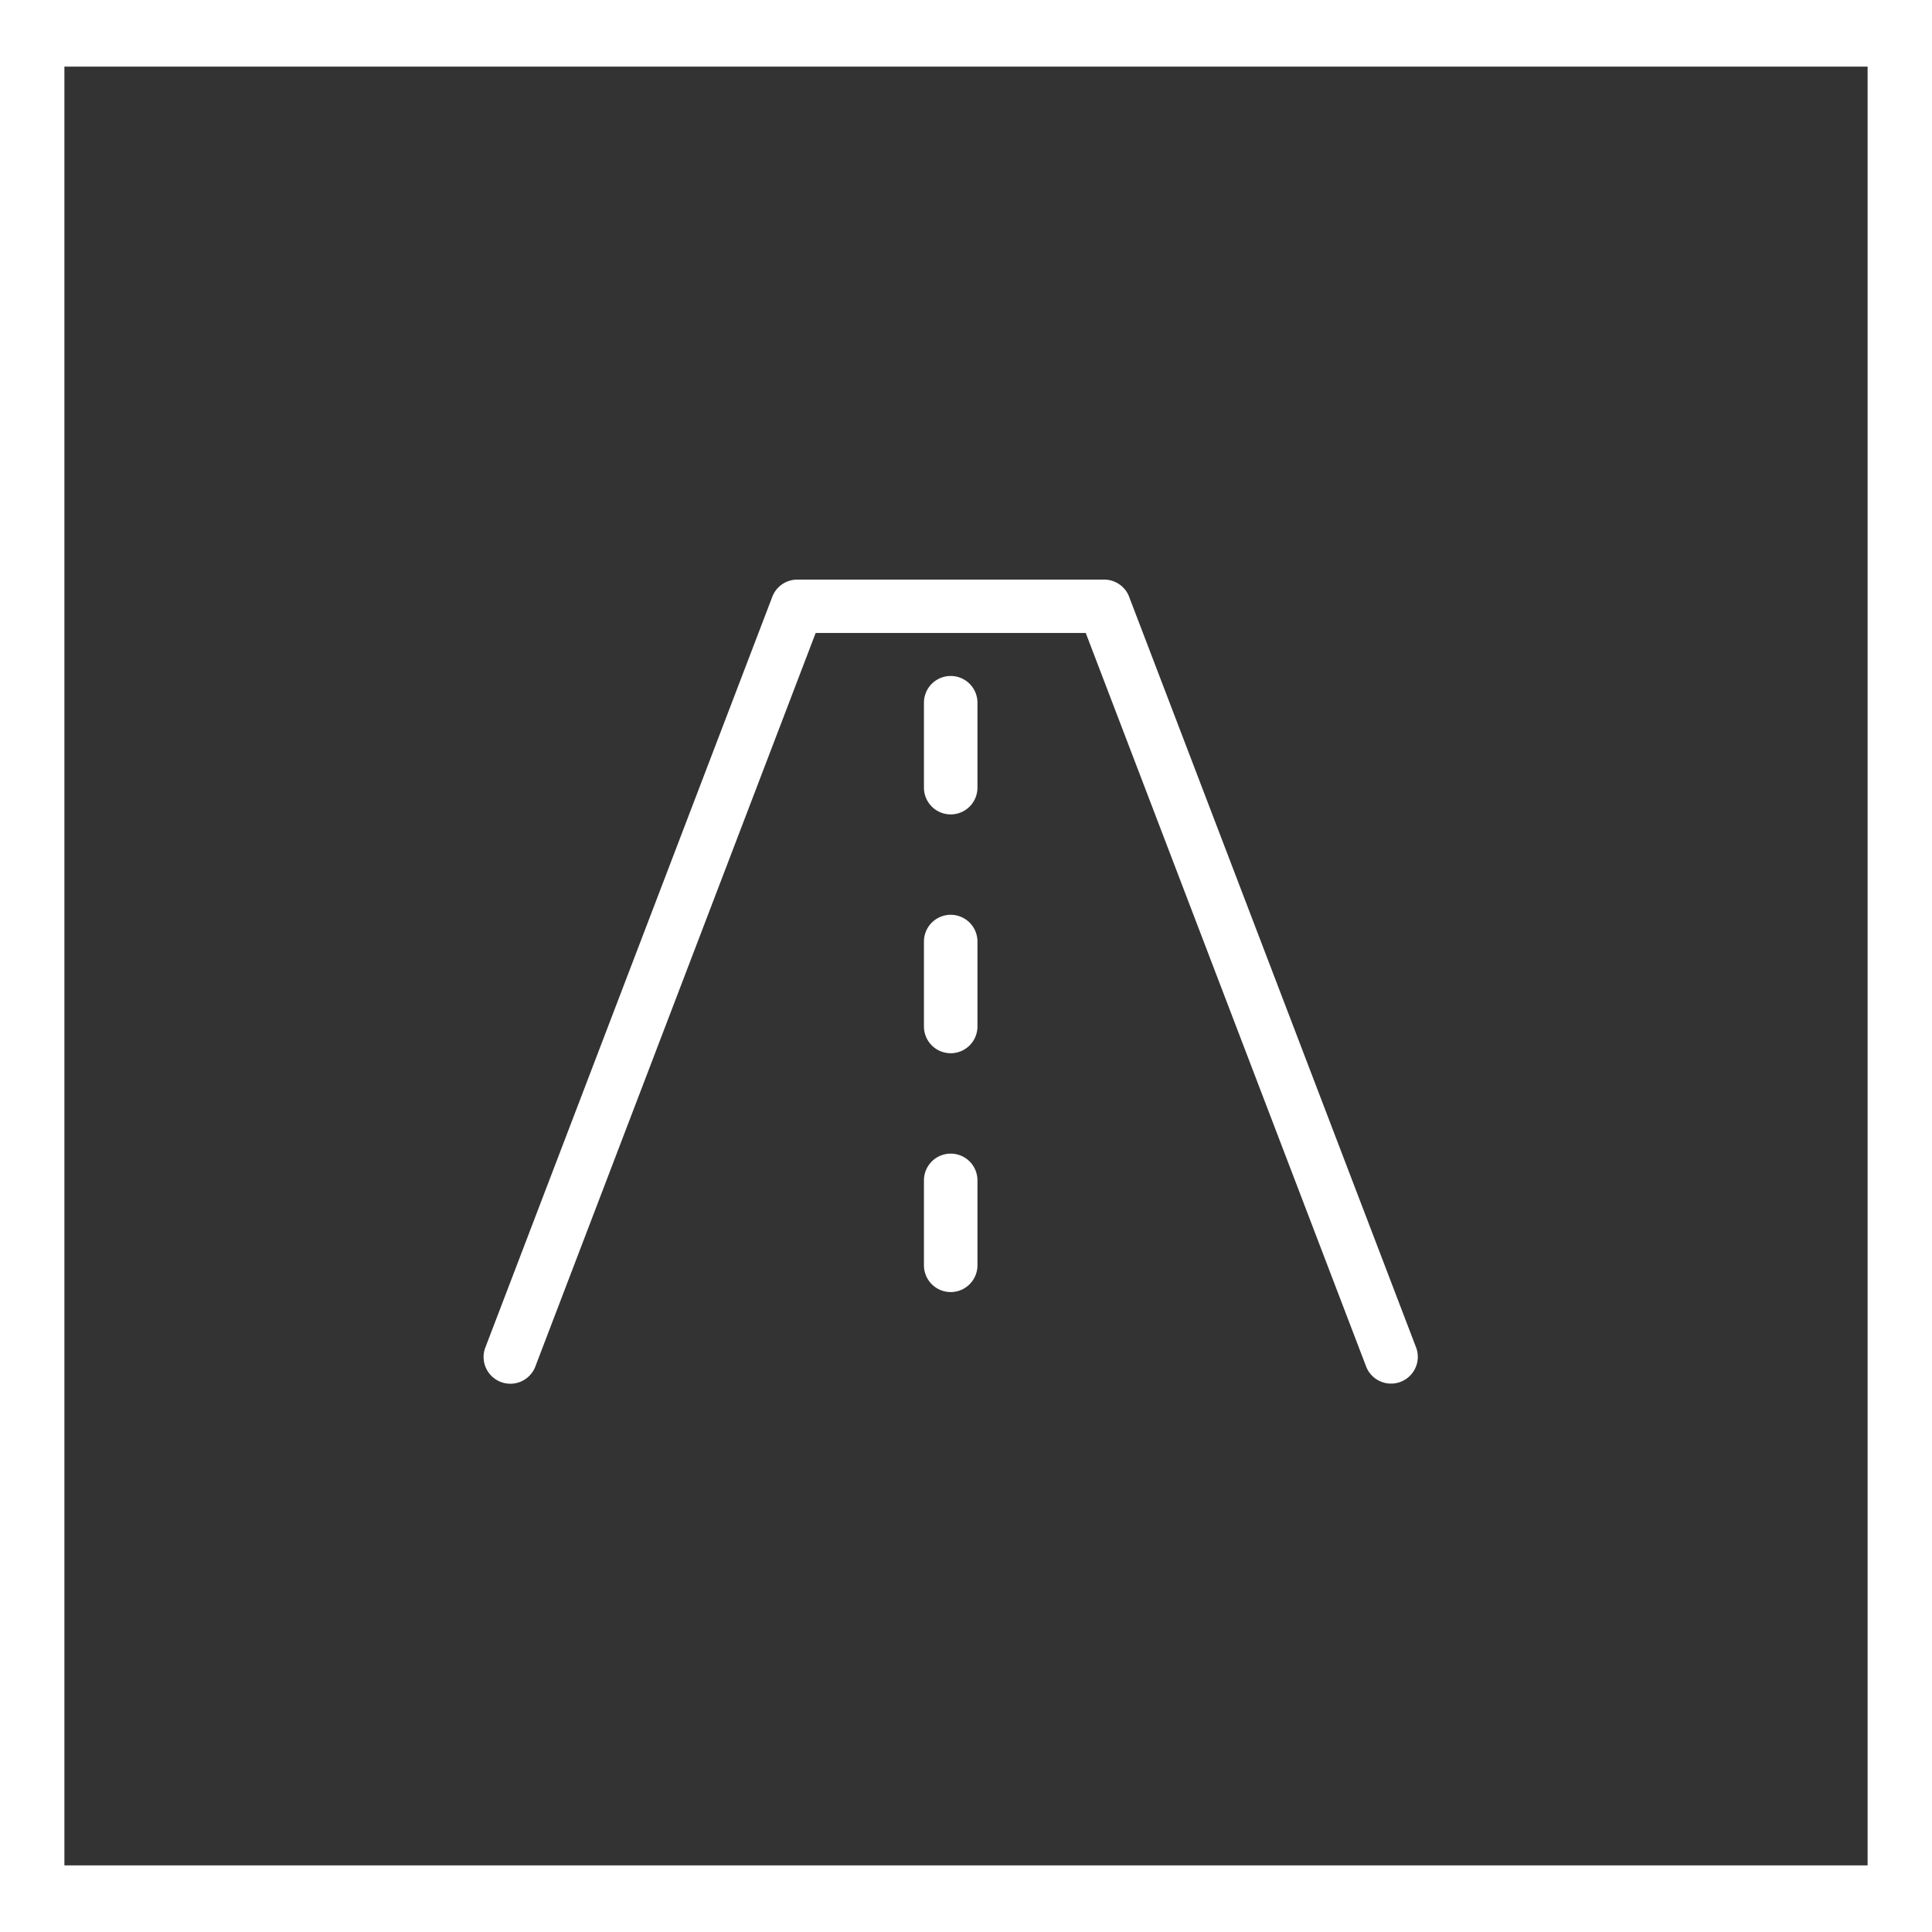
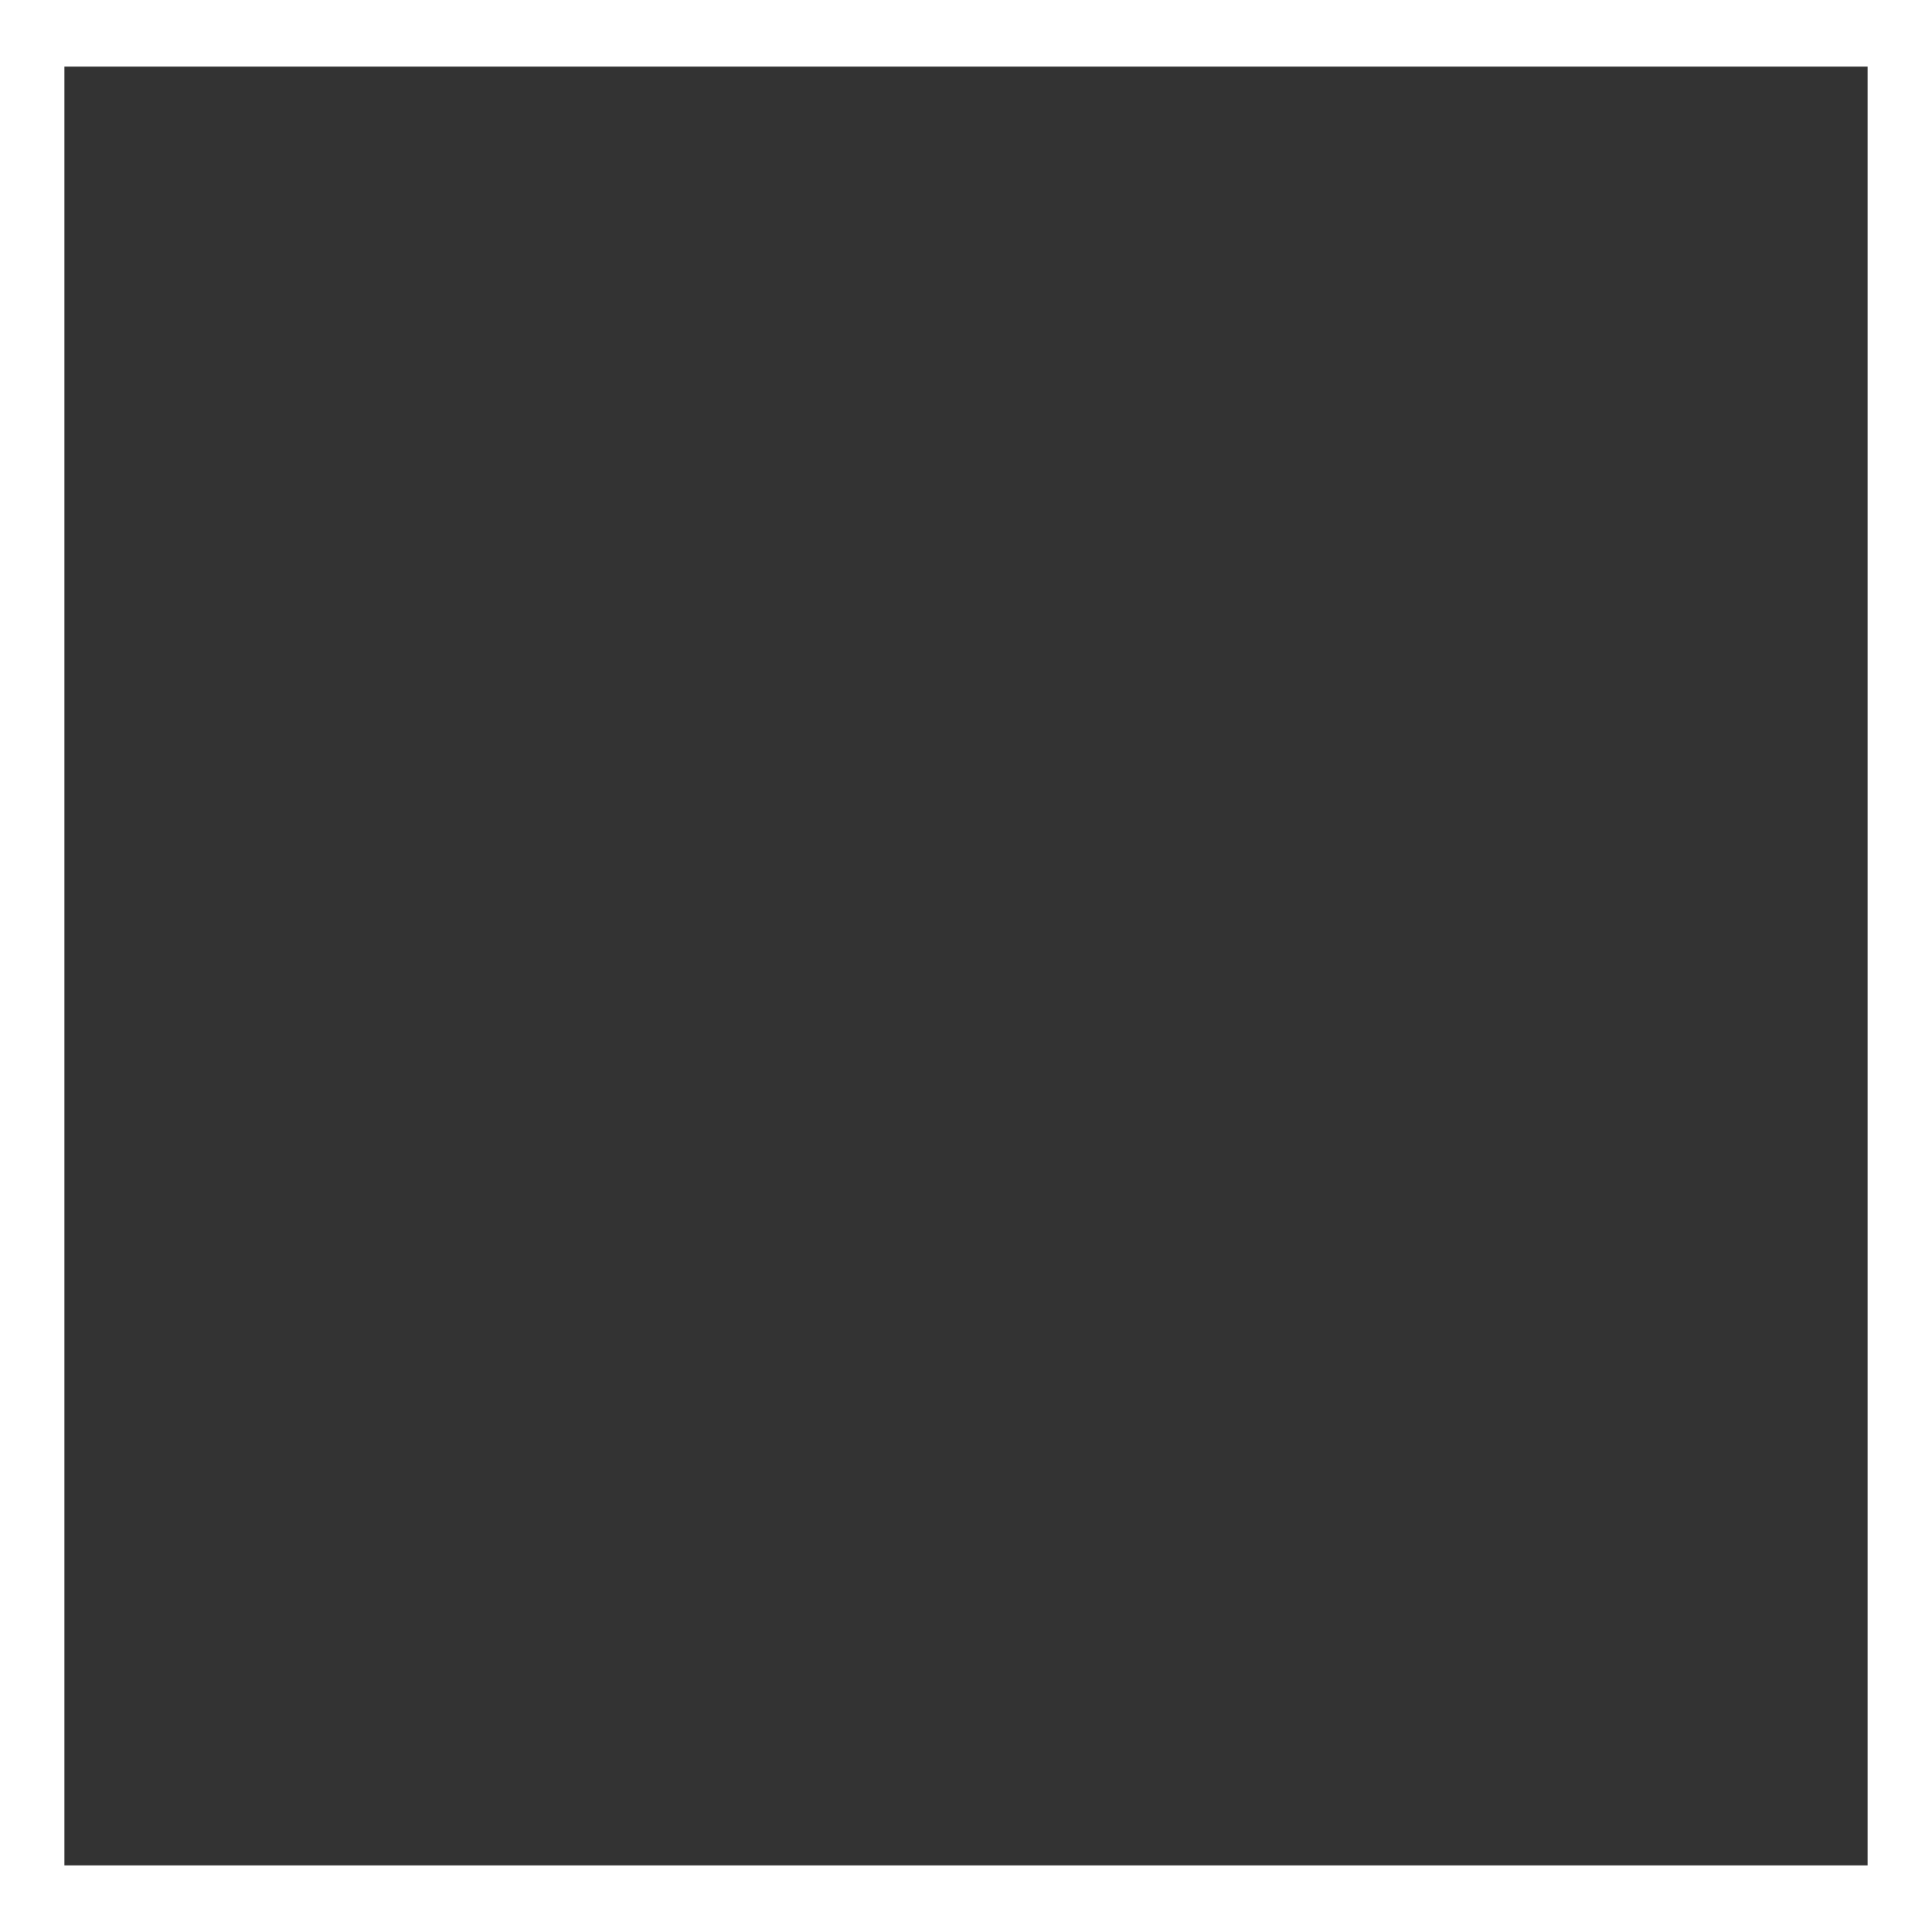
<svg xmlns="http://www.w3.org/2000/svg" width="60" height="60" viewBox="0 0 60 60">
  <rect x="0" y="0" width="60" height="60" fill="#333333" stroke="none" />
  <g id="Group_73" data-name="Group 73" transform="translate(415 -1657)">
    <g id="Layer_x0020_1" transform="translate(-496.652 1532.8)">
-       <path id="Path_56" data-name="Path 56" d="M98.266,166.668a.831.831,0,0,1-1.552-.591l8.922-23.342a.83.83,0,0,1,.776-.535h9.531a.831.831,0,0,1,.79.573l8.907,23.3a.831.831,0,0,1-1.552.591l-8.717-22.806h-8.388Zm12.08-5.81a.831.831,0,0,1,1.662,0v2.637a.831.831,0,0,1-1.662,0Zm0-7.417a.831.831,0,0,1,1.662,0v2.637a.831.831,0,0,1-1.662,0Zm0-7.417a.831.831,0,0,1,1.662,0v2.637a.831.831,0,0,1-1.662,0Z" fill="#fff" />
-     </g>
+       </g>
    <path id="Path_37" data-name="Path 37" d="M0,1V61H60V1ZM58,58.931H2V3.069H58Z" transform="translate(-415 1656)" fill="#fff" />
  </g>
</svg>